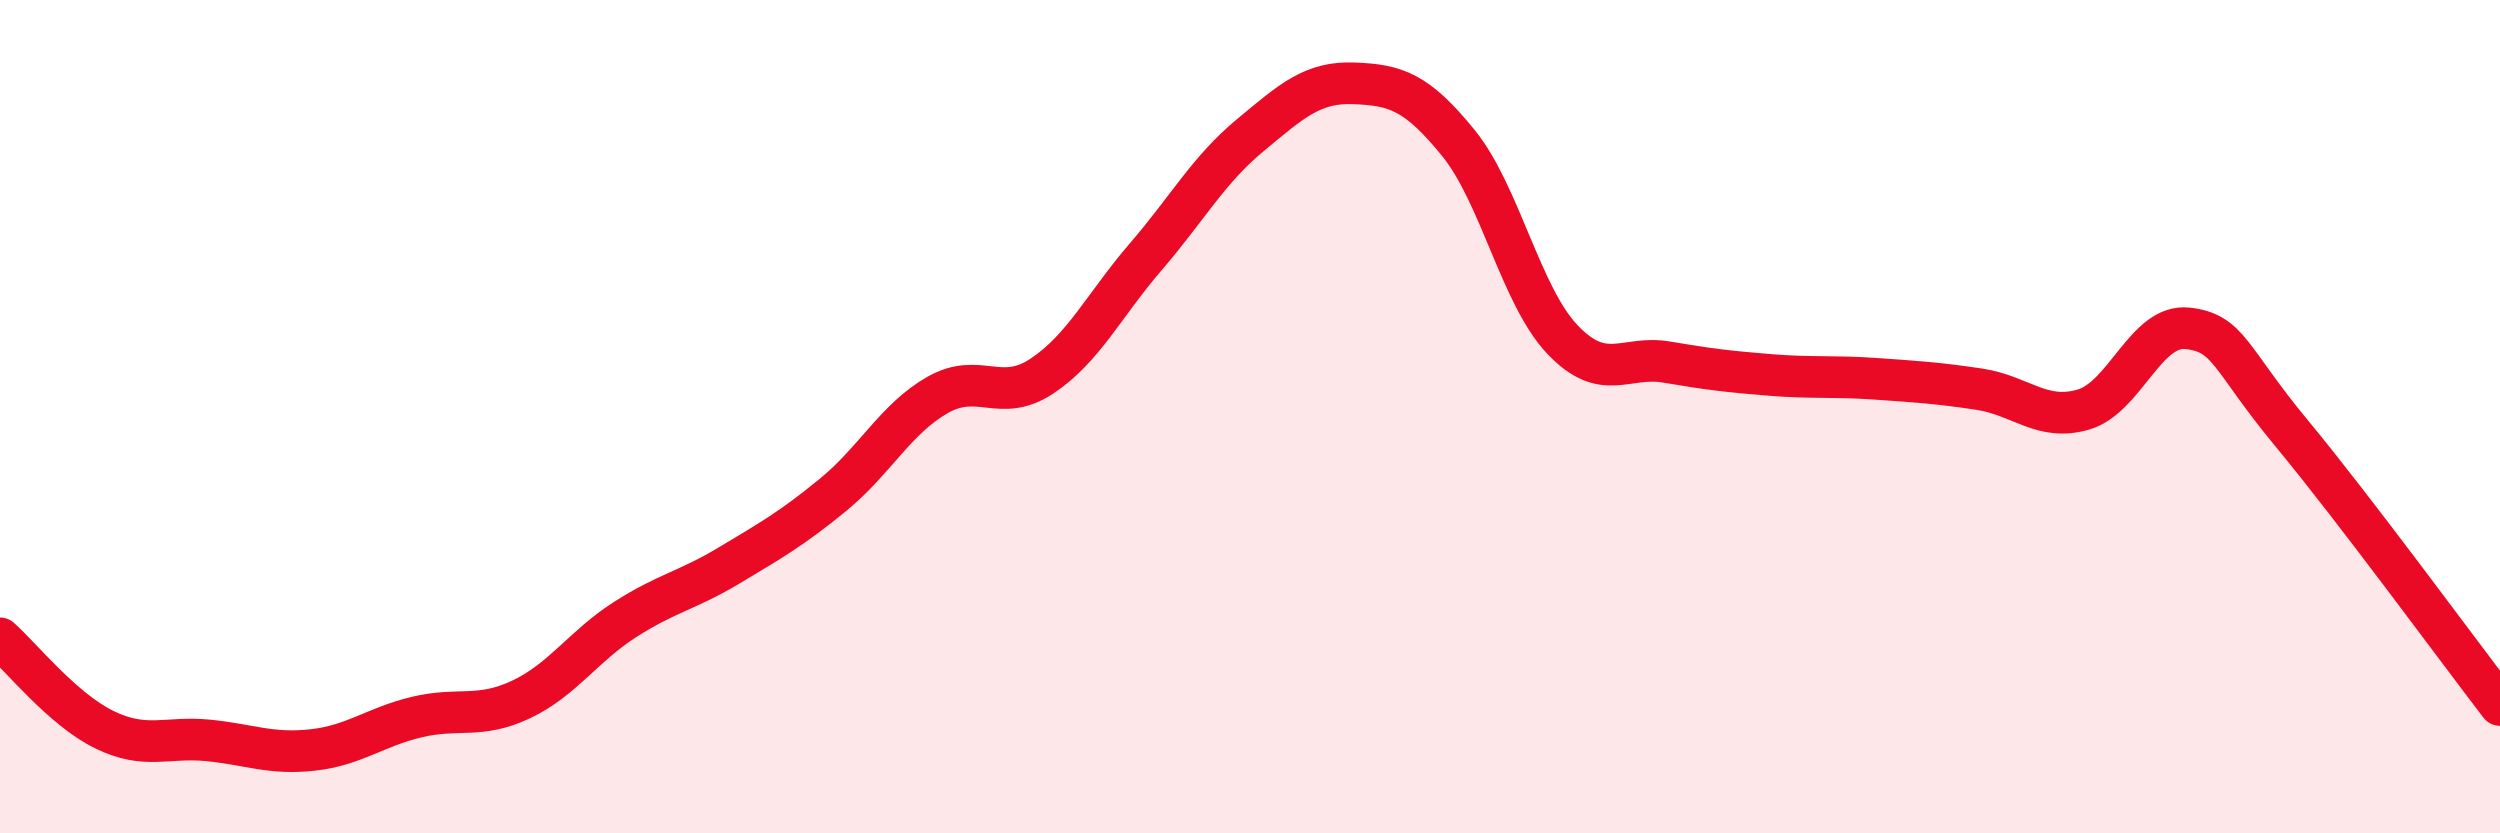
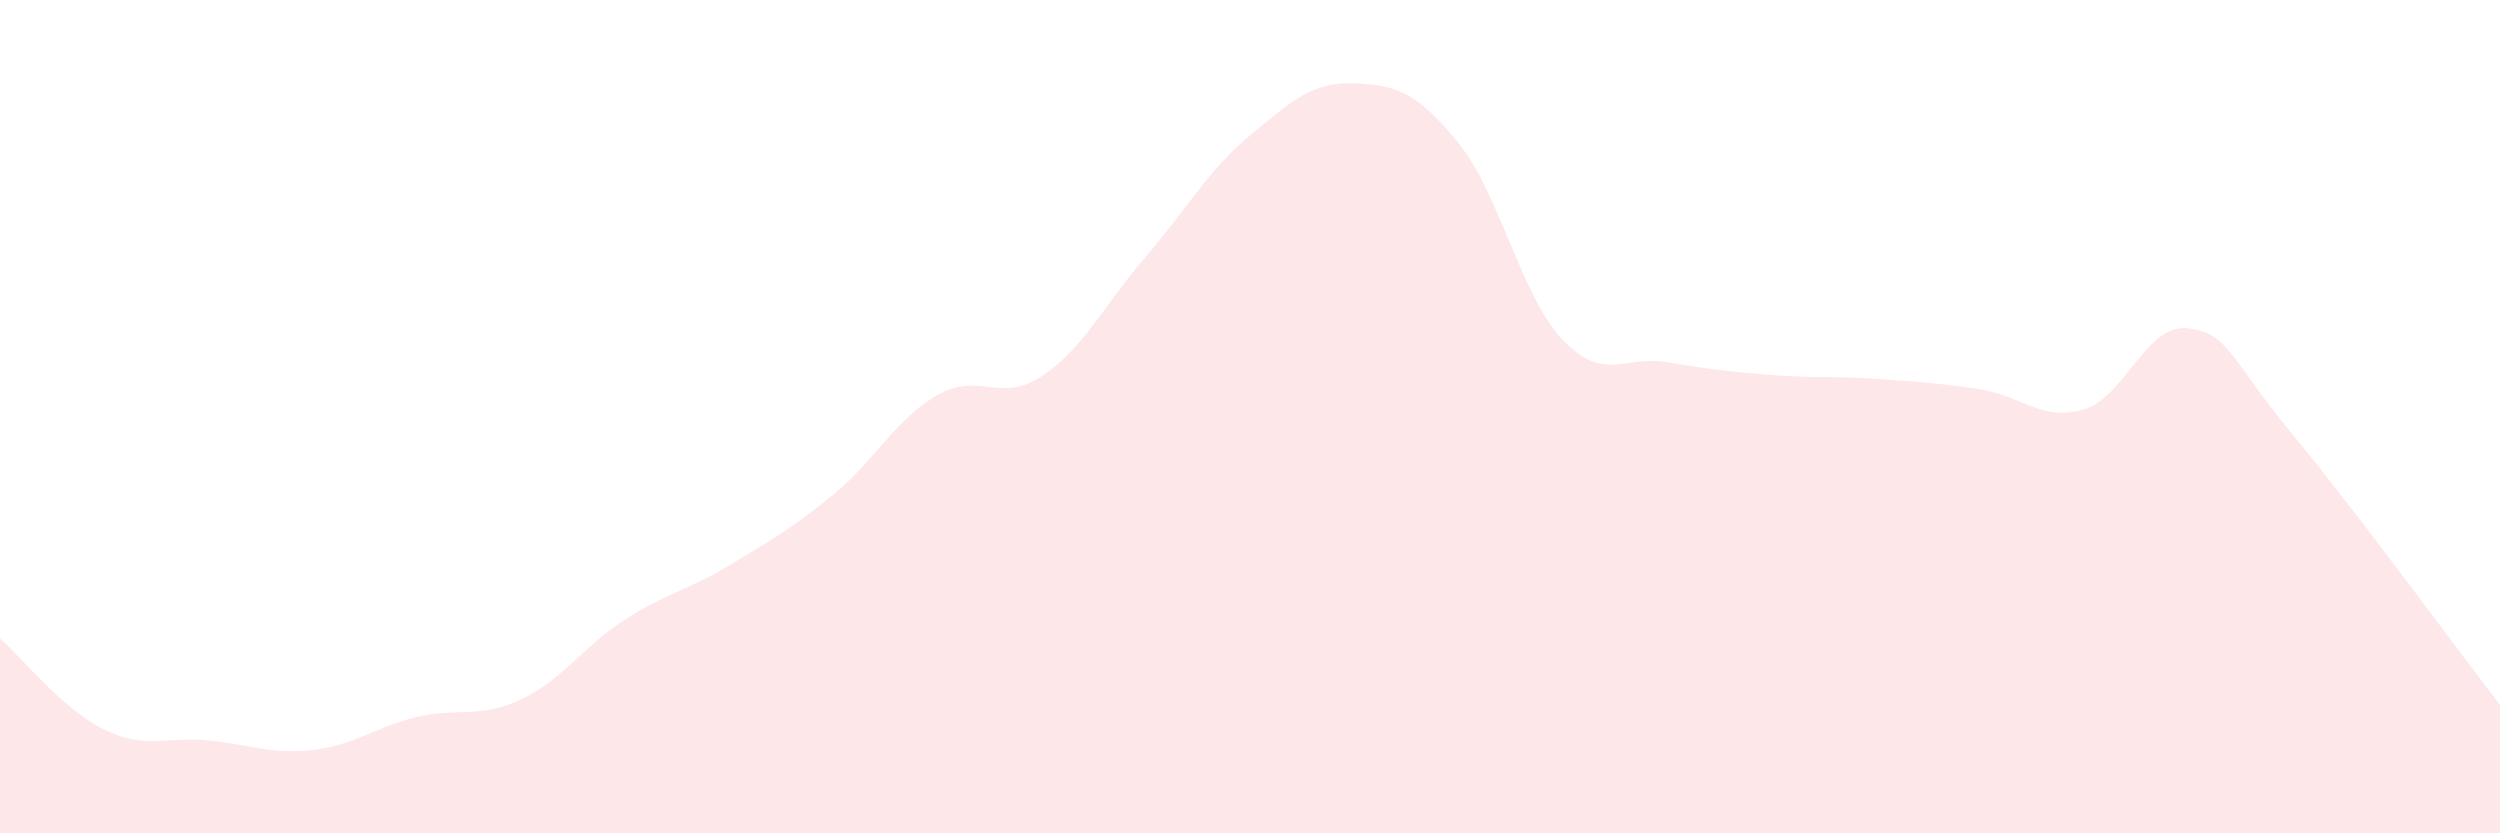
<svg xmlns="http://www.w3.org/2000/svg" width="60" height="20" viewBox="0 0 60 20">
  <path d="M 0,15.32 C 0.5,15.76 1.5,17.02 2.5,17.51 C 3.5,18 4,17.67 5,17.77 C 6,17.87 6.5,18.11 7.5,18 C 8.5,17.89 9,17.45 10,17.21 C 11,16.97 11.5,17.26 12.5,16.79 C 13.5,16.32 14,15.51 15,14.87 C 16,14.23 16.5,14.17 17.5,13.57 C 18.5,12.97 19,12.69 20,11.87 C 21,11.05 21.5,10.05 22.5,9.48 C 23.5,8.91 24,9.69 25,9.03 C 26,8.37 26.5,7.32 27.5,6.16 C 28.5,5 29,4.08 30,3.25 C 31,2.42 31.5,1.96 32.5,2 C 33.5,2.04 34,2.2 35,3.43 C 36,4.66 36.5,7.1 37.5,8.15 C 38.5,9.2 39,8.52 40,8.69 C 41,8.86 41.5,8.92 42.5,9 C 43.5,9.08 44,9.02 45,9.09 C 46,9.16 46.5,9.19 47.5,9.34 C 48.5,9.49 49,10.12 50,9.83 C 51,9.54 51.5,7.77 52.5,7.88 C 53.5,7.99 53.5,8.59 55,10.4 C 56.5,12.21 59,15.62 60,16.92L60 20L0 20Z" fill="#EB0A25" opacity="0.1" stroke-linecap="round" stroke-linejoin="round" />
-   <path d="M 0,15.32 C 0.5,15.76 1.5,17.02 2.5,17.51 C 3.5,18 4,17.67 5,17.77 C 6,17.87 6.5,18.11 7.5,18 C 8.5,17.89 9,17.45 10,17.21 C 11,16.97 11.5,17.26 12.5,16.79 C 13.5,16.32 14,15.51 15,14.87 C 16,14.23 16.5,14.17 17.5,13.57 C 18.5,12.97 19,12.69 20,11.87 C 21,11.05 21.5,10.05 22.5,9.48 C 23.5,8.91 24,9.69 25,9.03 C 26,8.37 26.5,7.32 27.5,6.16 C 28.5,5 29,4.08 30,3.25 C 31,2.42 31.5,1.96 32.5,2 C 33.5,2.04 34,2.2 35,3.43 C 36,4.66 36.5,7.1 37.5,8.15 C 38.5,9.2 39,8.52 40,8.69 C 41,8.86 41.5,8.92 42.5,9 C 43.5,9.08 44,9.02 45,9.09 C 46,9.16 46.5,9.19 47.5,9.34 C 48.5,9.49 49,10.12 50,9.83 C 51,9.54 51.5,7.77 52.5,7.88 C 53.5,7.99 53.5,8.59 55,10.4 C 56.5,12.21 59,15.62 60,16.92" stroke="#EB0A25" stroke-width="1" fill="none" stroke-linecap="round" stroke-linejoin="round" />
</svg>